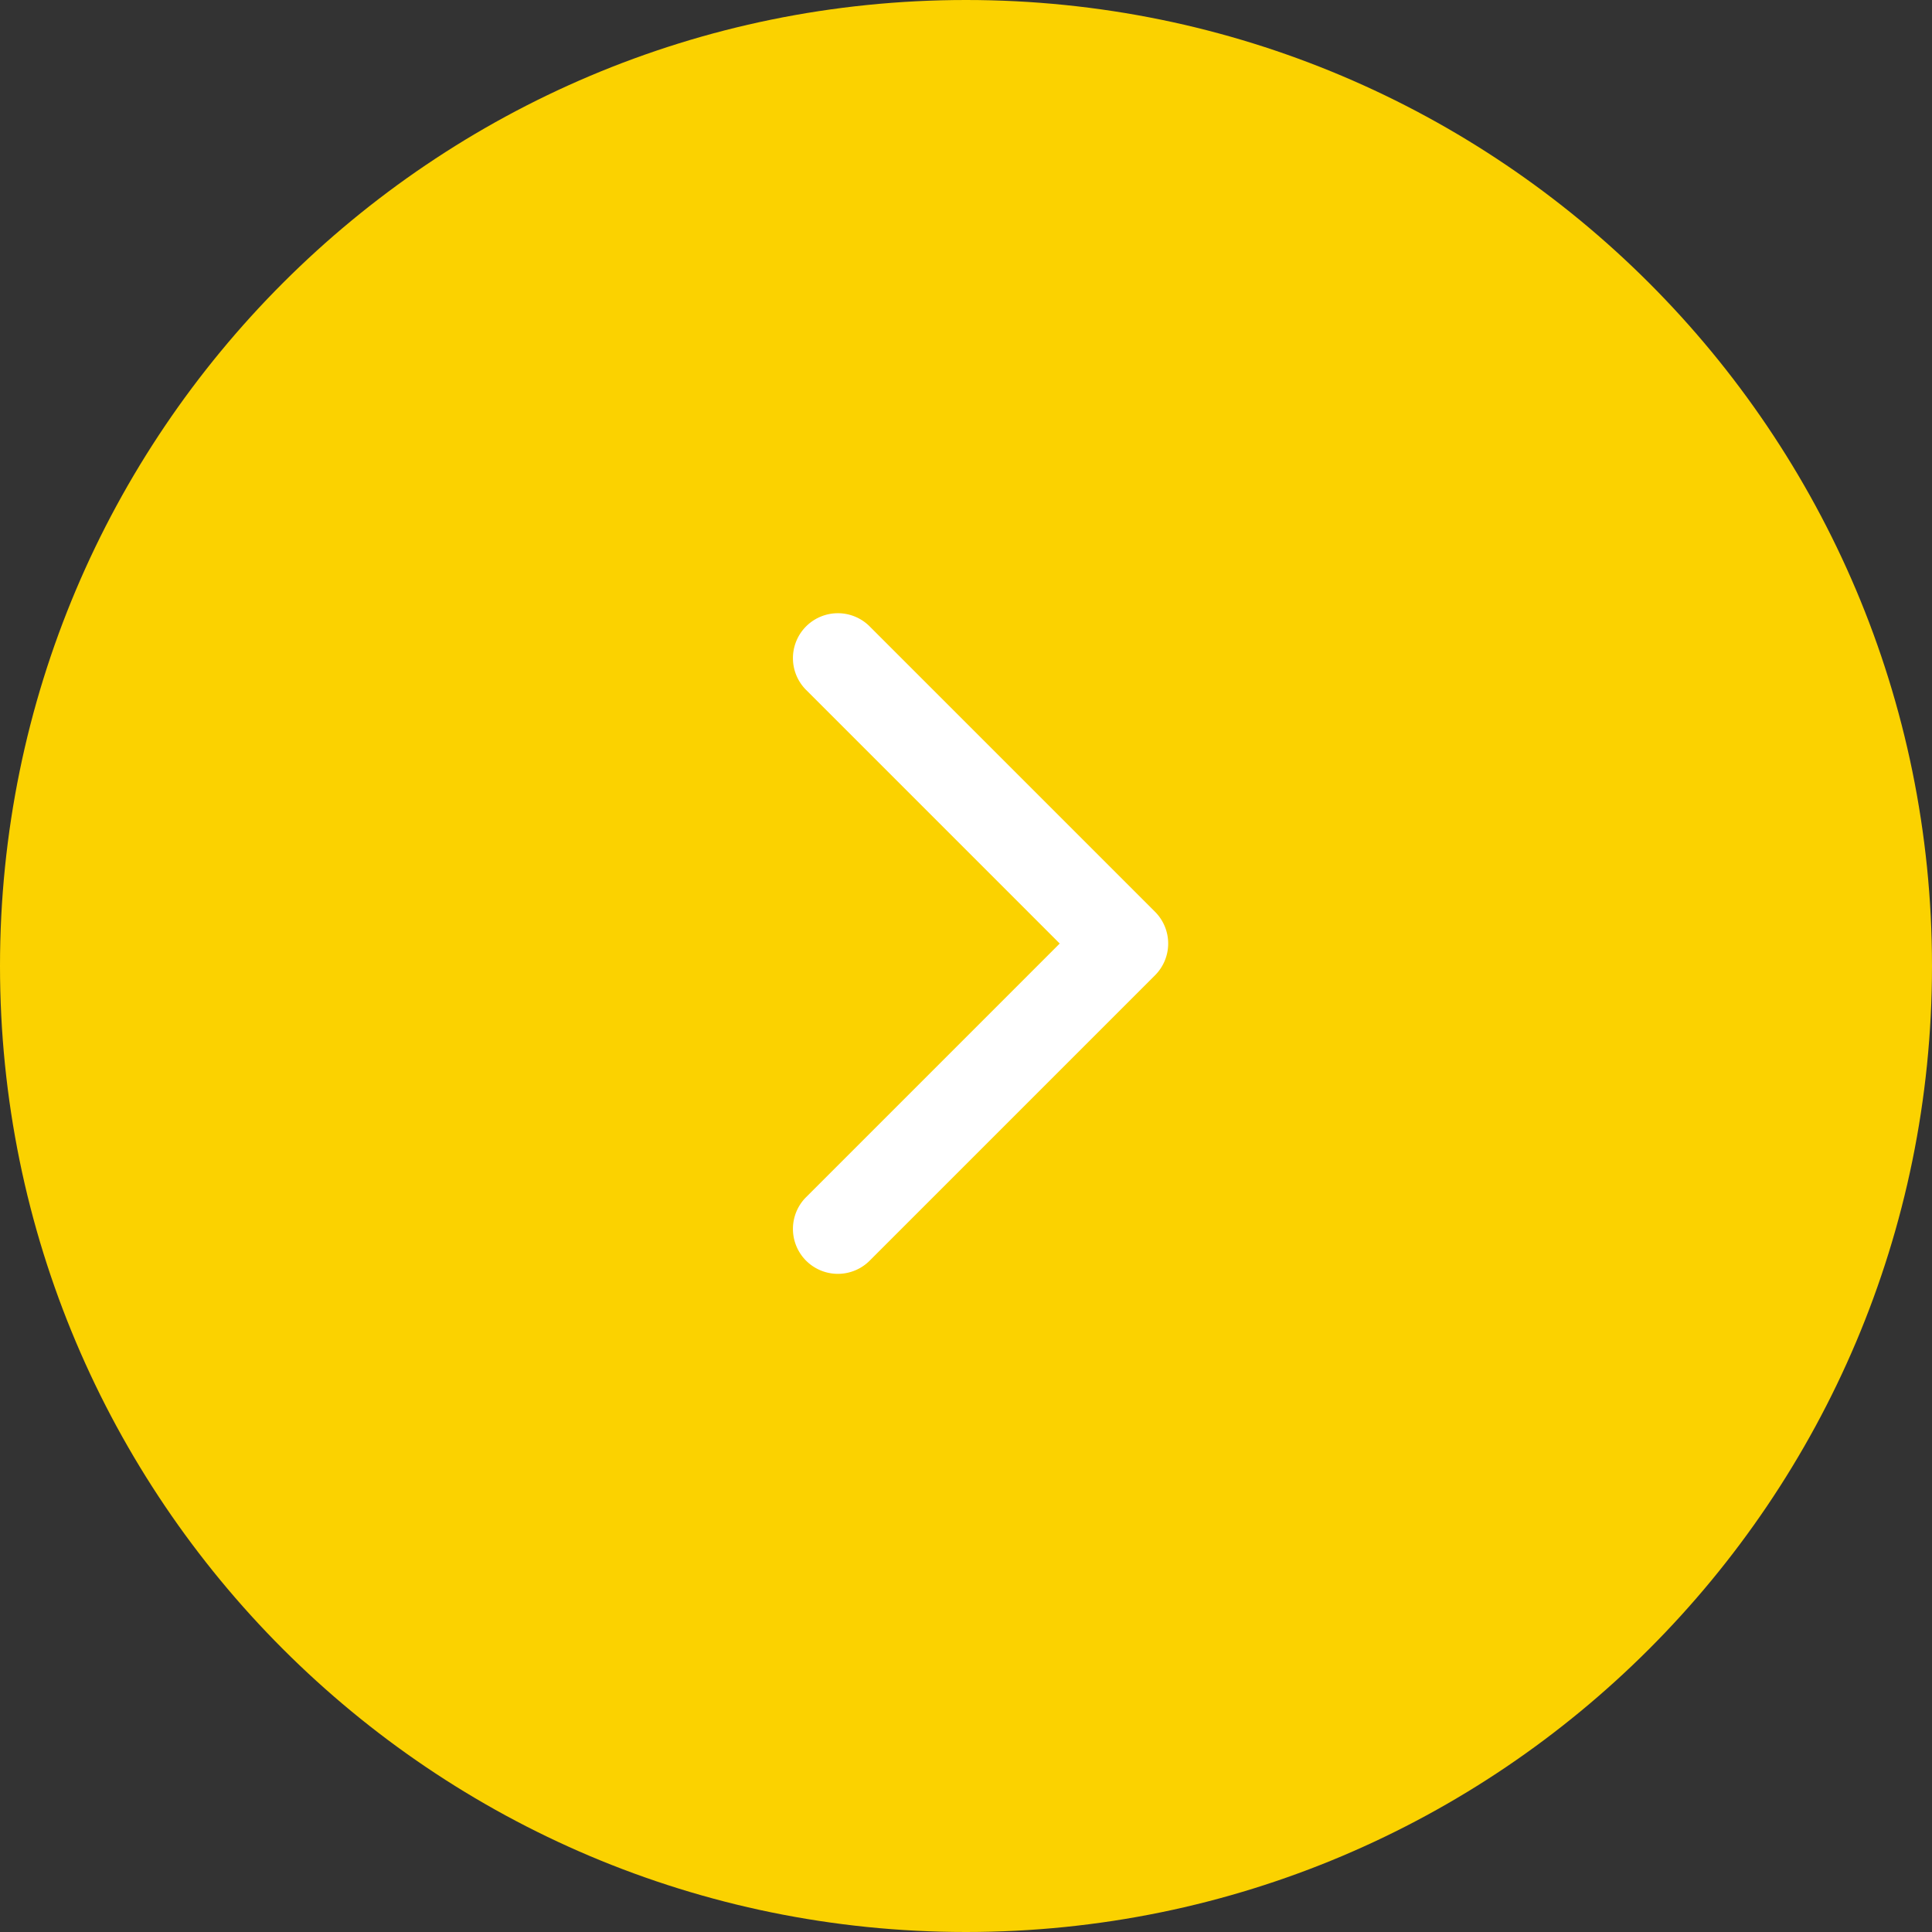
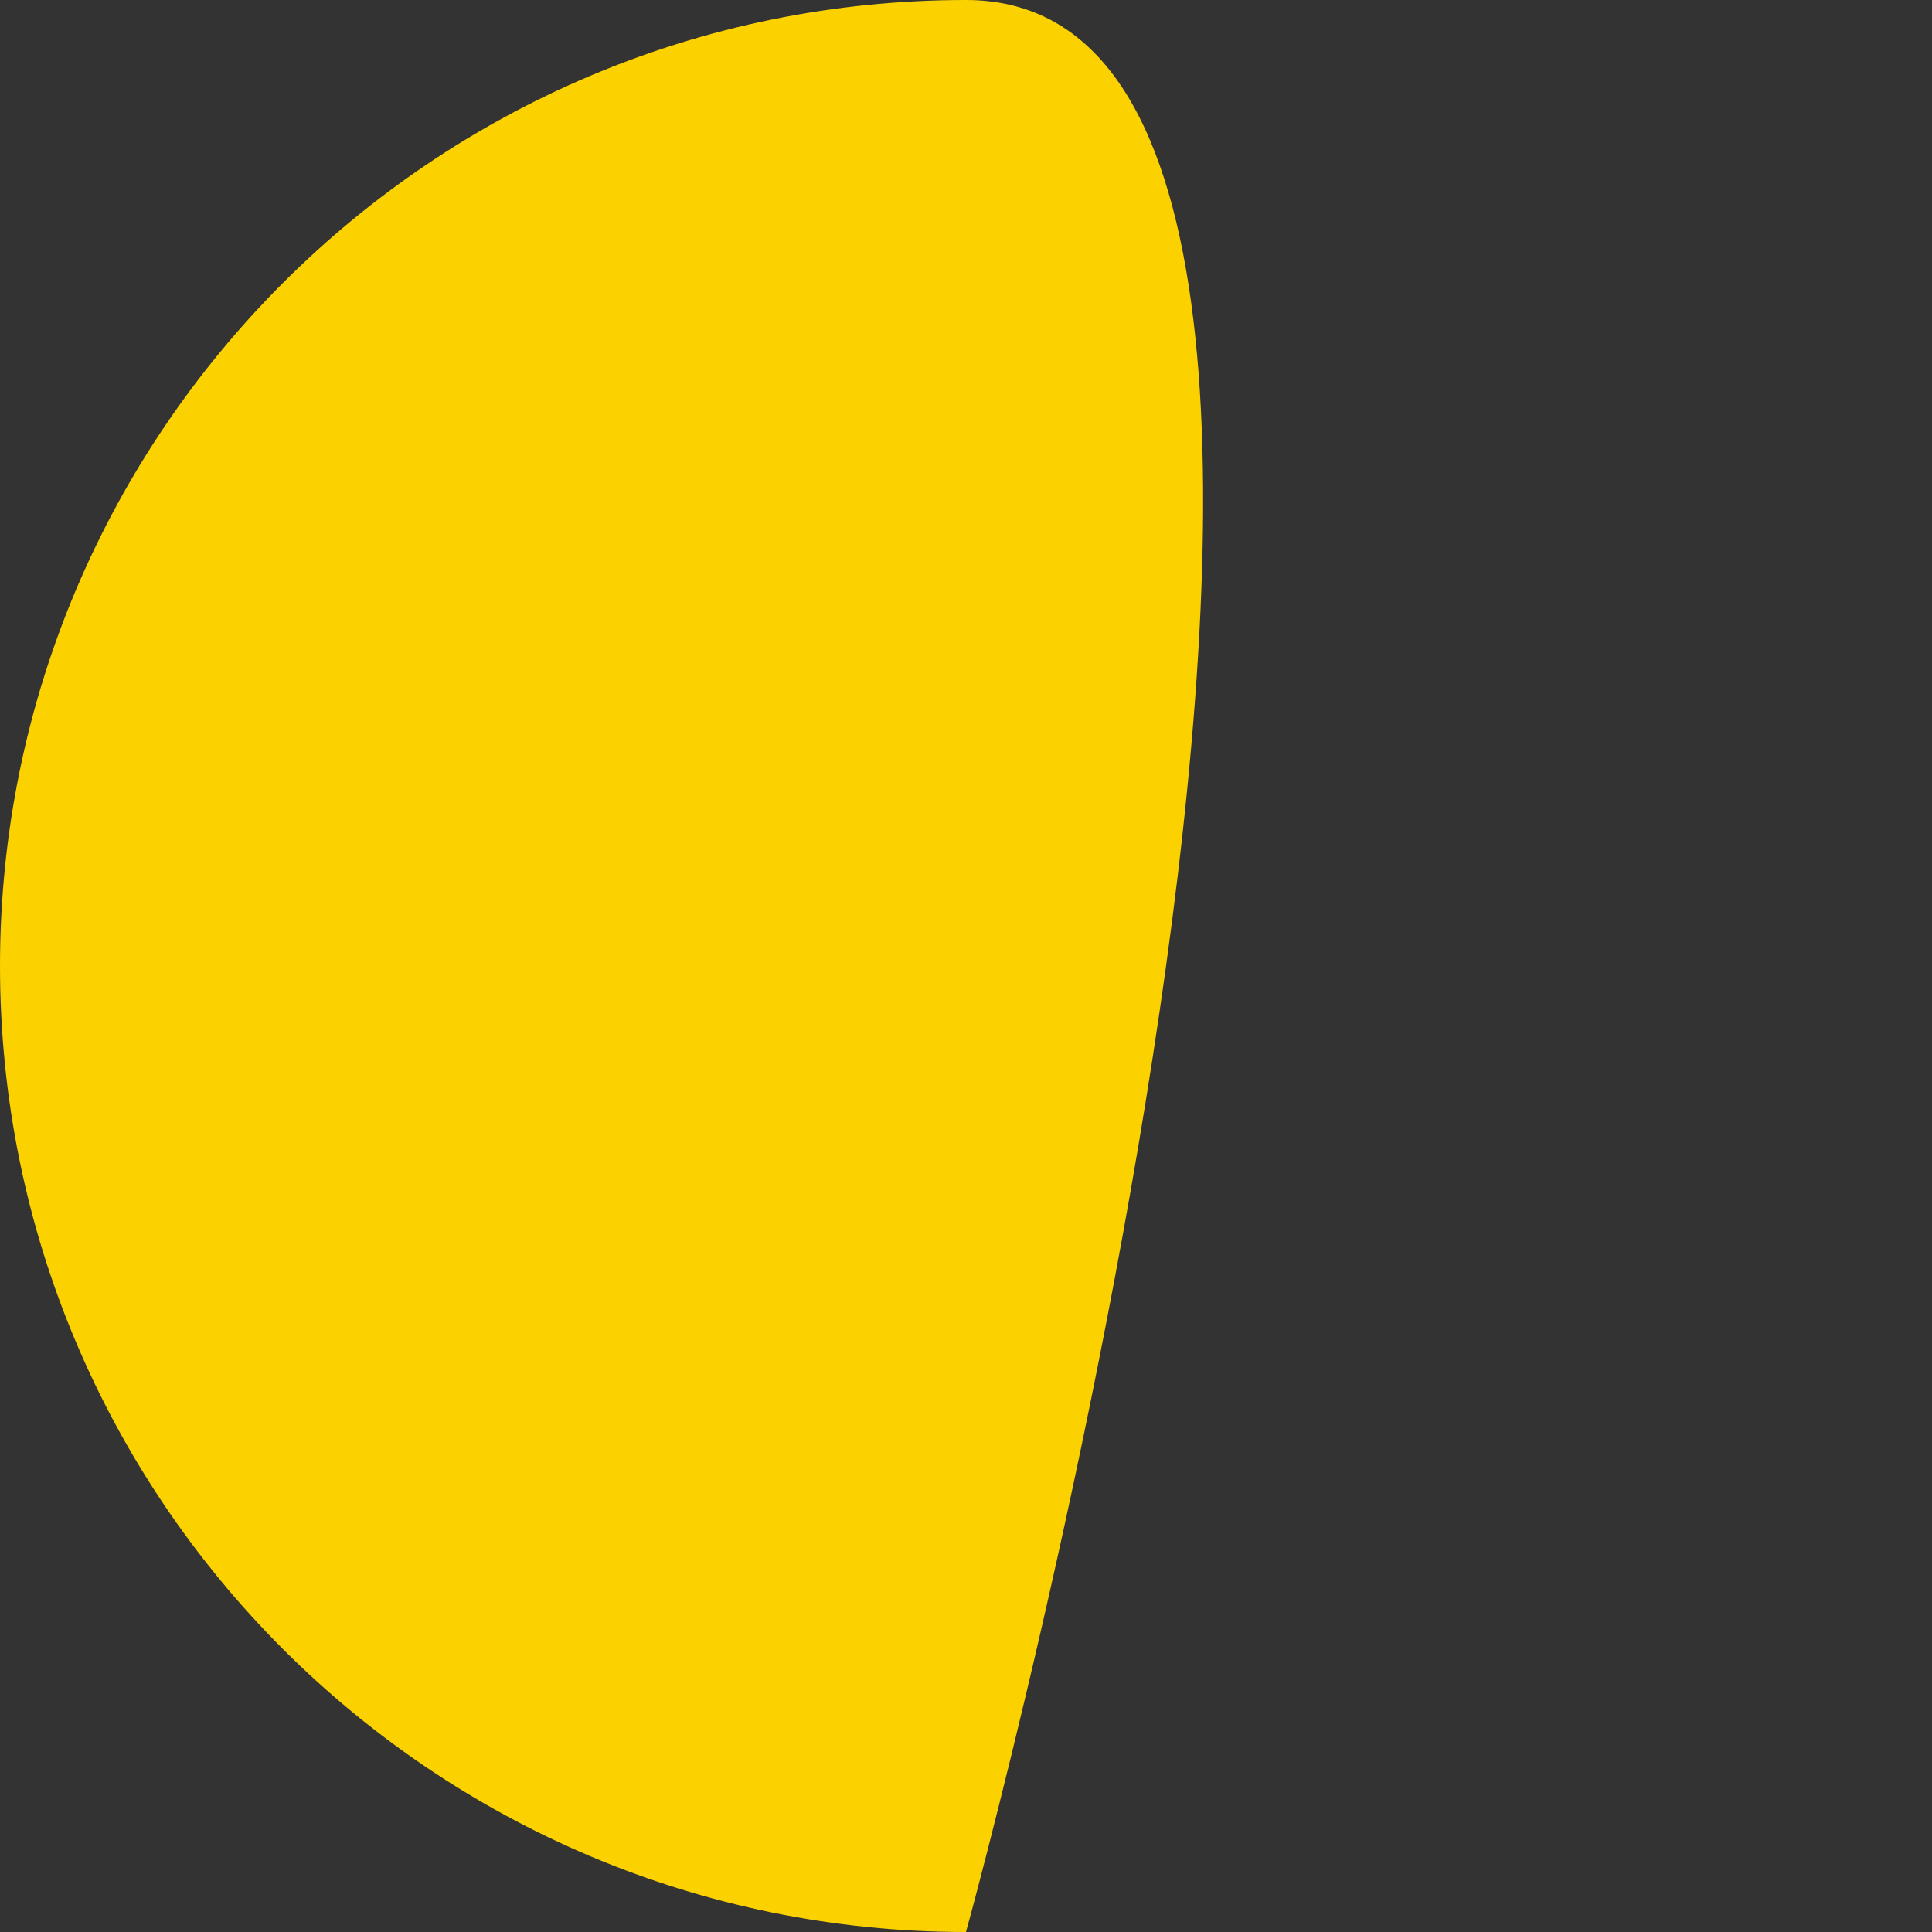
<svg xmlns="http://www.w3.org/2000/svg" data-bbox="0 0 43 43" viewBox="0 0 43 43" height="43" width="43" data-type="color">
  <rect x="0" y="0" width="43" height="43" fill="#333333" stroke="none" />
  <g>
-     <path fill="#FBD200" d="M21.5 43C33.374 43 43 33.374 43 21.5S33.374 0 21.5 0 0 9.626 0 21.5 9.626 43 21.5 43" data-color="1" />
-     <path fill="#ffffff" d="M25.707 20.293a1 1 0 0 1 0 1.414l-6.364 6.364a1 1 0 0 1-1.414-1.414L23.586 21l-5.657-5.657a1 1 0 0 1 1.414-1.414zM24 21v-1h1v2h-1z" data-color="2" />
+     <path fill="#FBD200" d="M21.5 43S33.374 0 21.5 0 0 9.626 0 21.5 9.626 43 21.5 43" data-color="1" />
  </g>
</svg>